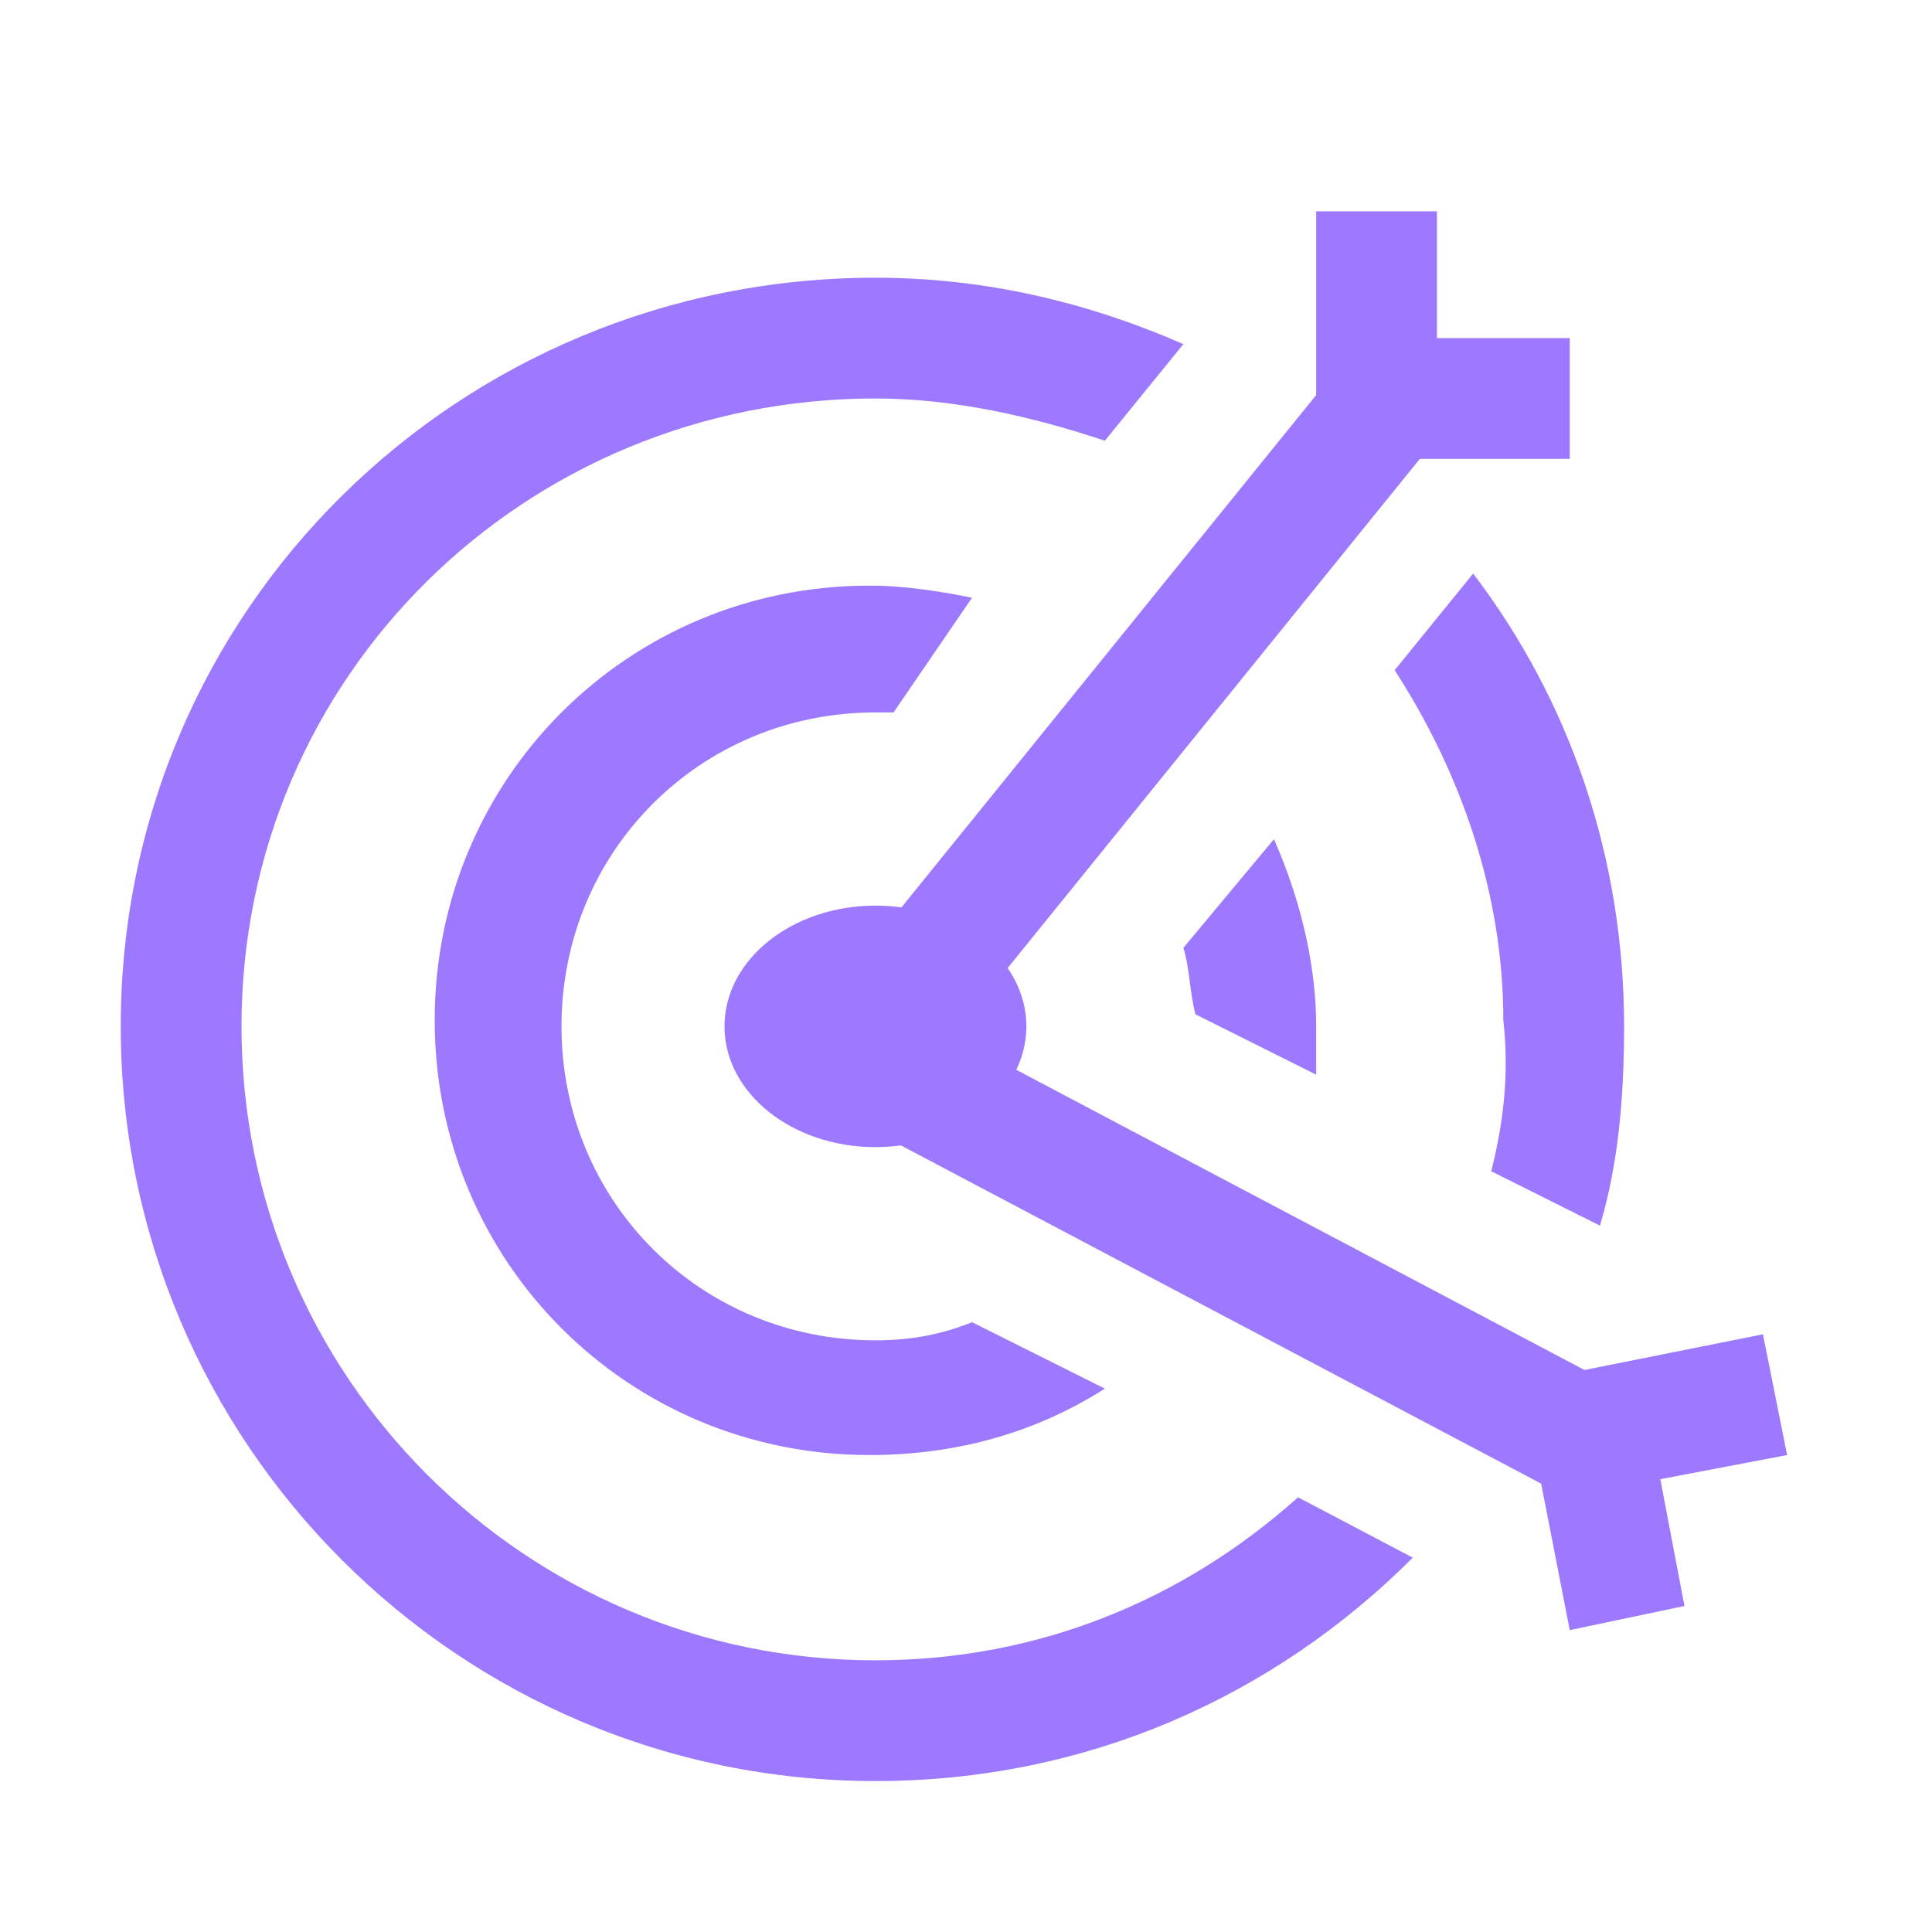
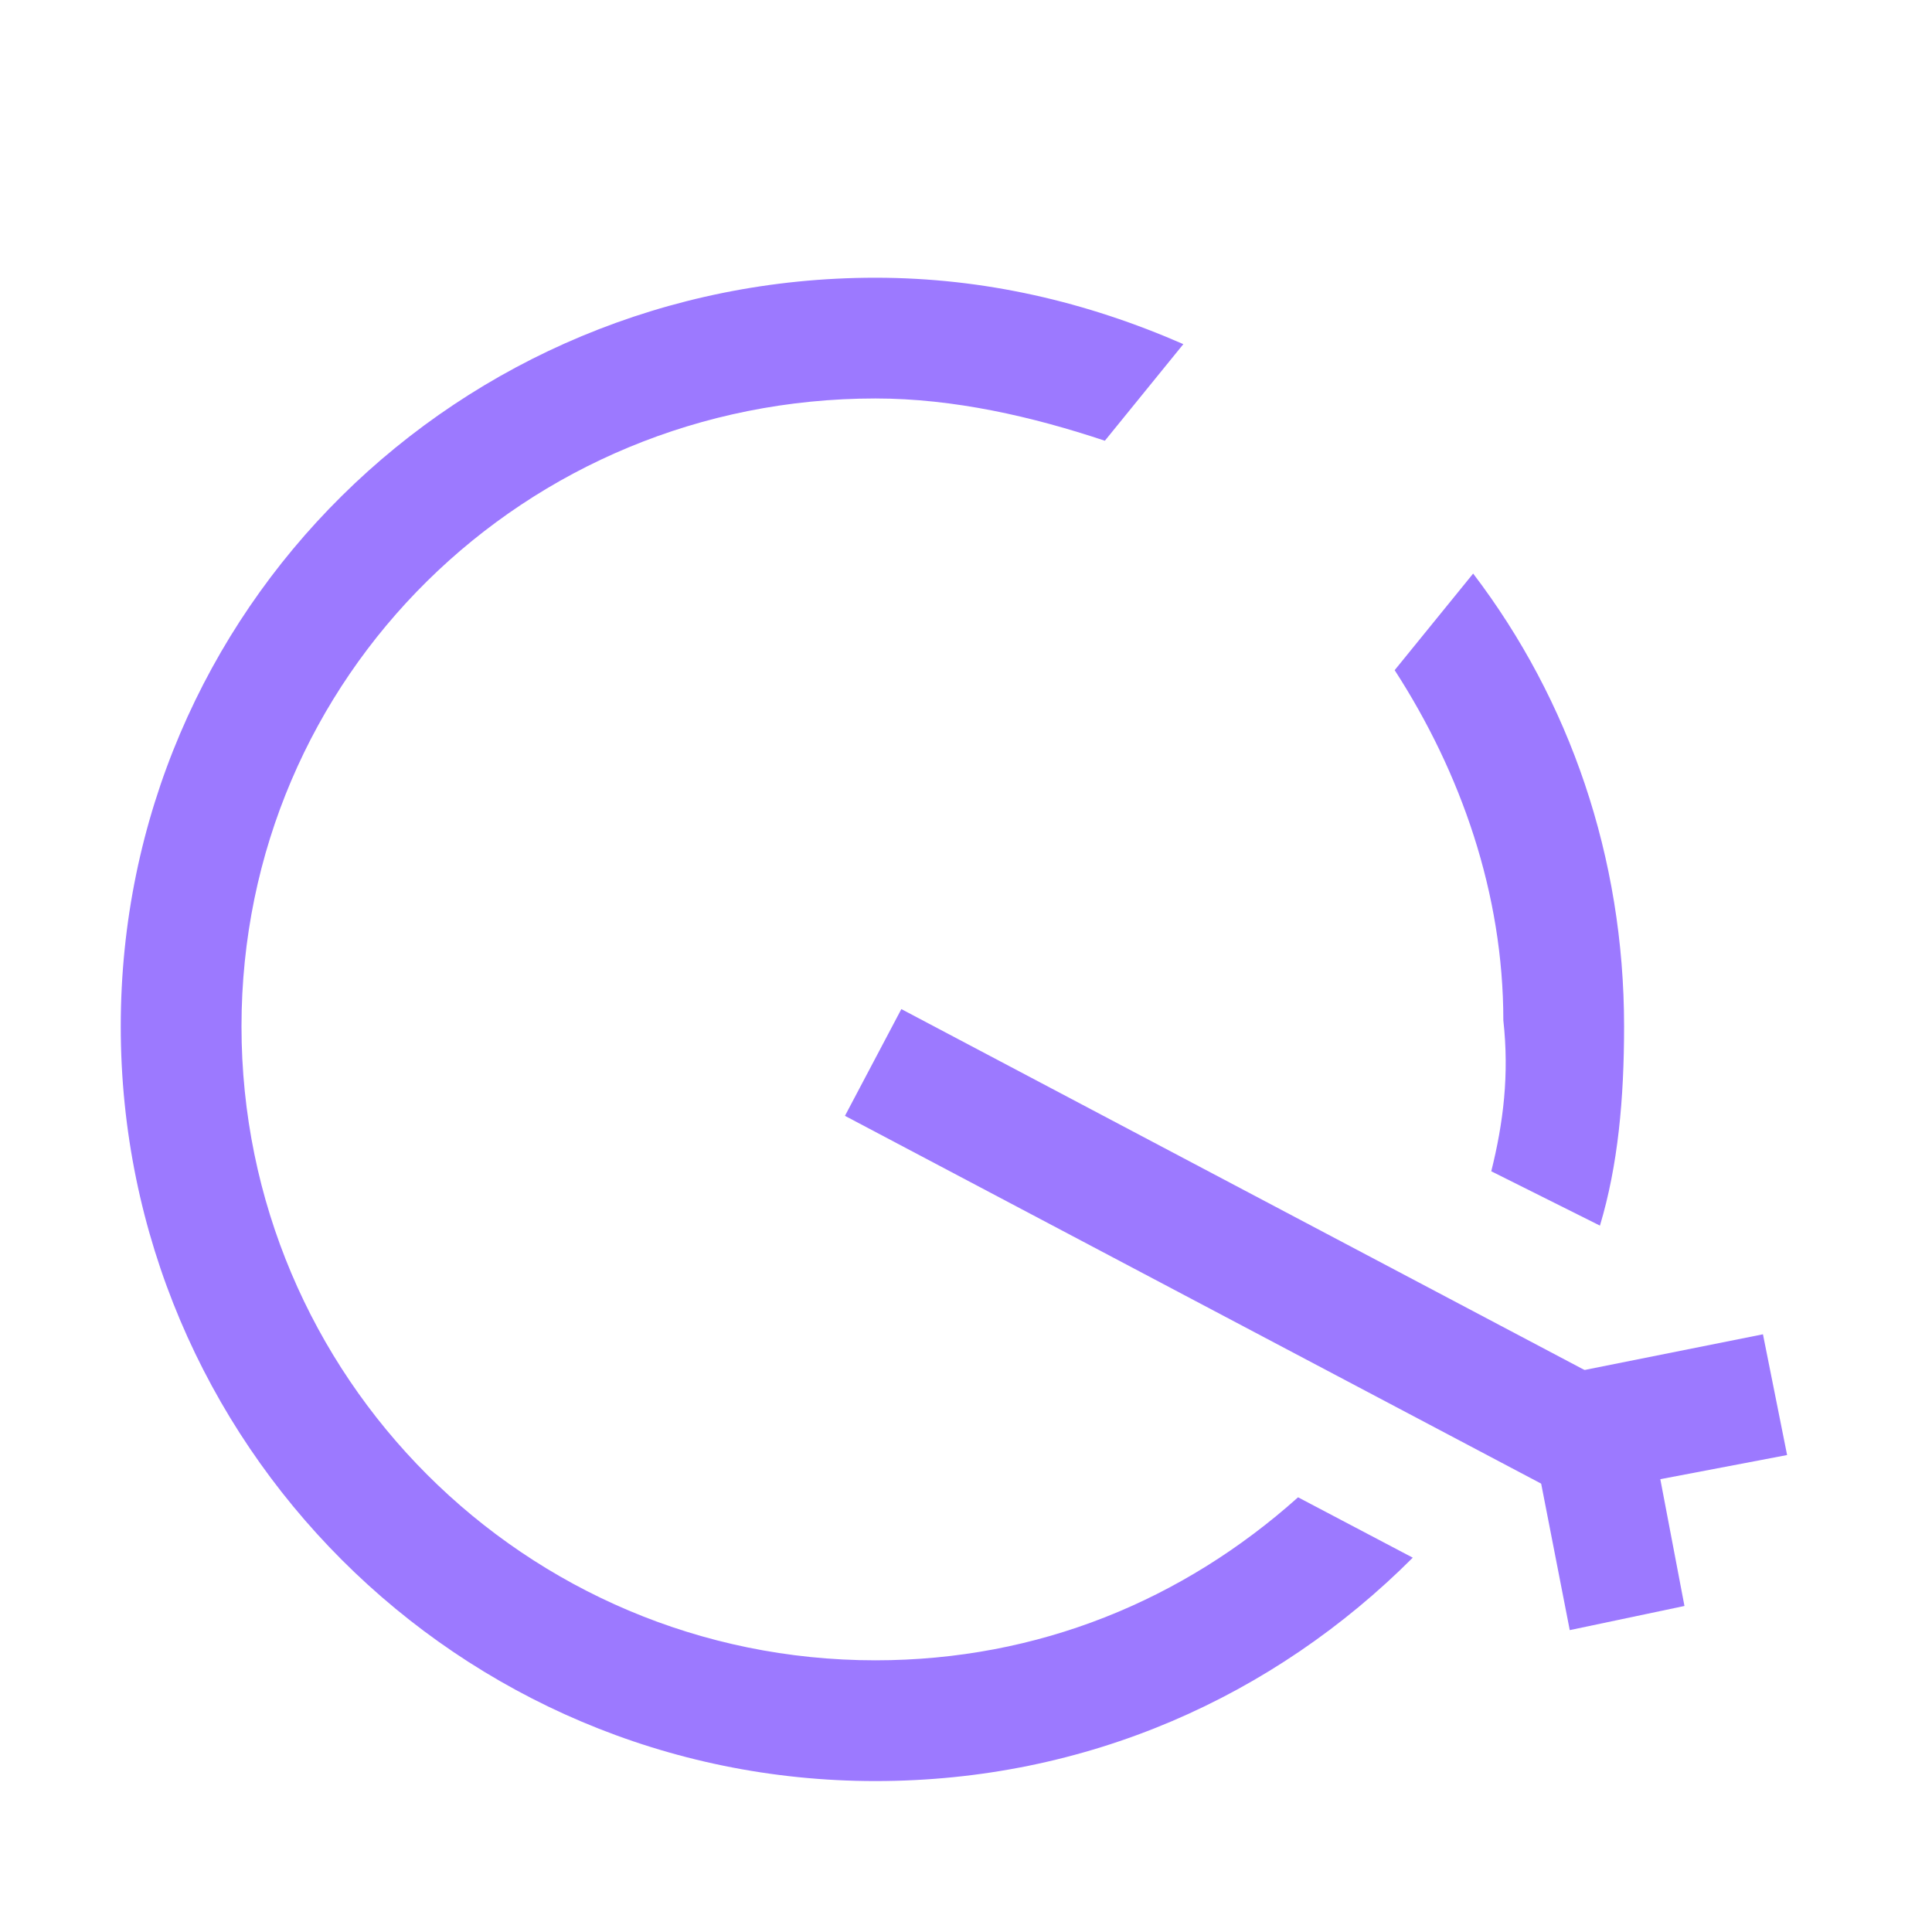
<svg xmlns="http://www.w3.org/2000/svg" version="1.1" id="Layer_1" x="0px" y="0px" viewBox="0 0 32 32" enable-background="new 0 0 32 32" xml:space="preserve">
  <g>
-     <path fill-rule="evenodd" clip-rule="evenodd" fill="#9C79FF" d="M14.8,11.8c-0.1,0-0.2,0-0.3,0c-2.9,0-5.2,2.3-5.2,5.2   s2.3,5.2,5.2,5.2c0.6,0,1.1-0.1,1.6-0.3l2.2,1.1c-1.1,0.7-2.4,1.1-3.9,1.1c-4,0-7.2-3.2-7.2-7.2s3.2-7.2,7.2-7.2   c0.6,0,1.2,0.1,1.7,0.2L14.8,11.8z M19.6,15.7c0.1,0.3,0.1,0.7,0.2,1.1l2,1c0-0.3,0-0.5,0-0.8c0-1.1-0.3-2.2-0.7-3.1L19.6,15.7z" />
-   </g>
+     </g>
  <g>
-     <rect x="11.9" y="10.6" transform="matrix(0.629 -0.777 0.777 0.629 -1.949 19.039)" fill="#9C79FF" width="14.1" height="2" />
-   </g>
+     </g>
  <g>
-     <polygon fill="#9C79FF" points="26,7.6 21.8,7.6 21.8,3.5 23.8,3.5 23.8,5.6 26,5.6  " />
-   </g>
+     </g>
  <g>
    <rect x="19.7" y="13.8" transform="matrix(0.467 -0.884 0.884 0.467 -7.404 29.452)" fill="#9C79FF" width="2" height="14.1" />
  </g>
  <g>
    <polygon fill="#9C79FF" points="26,27 25.2,22.9 29.2,22.1 29.6,24.1 27.5,24.5 27.9,26.6  " />
  </g>
  <g>
-     <ellipse fill="#9C79FF" cx="14.5" cy="17" rx="2.5" ry="2" />
-   </g>
+     </g>
  <g>
    <path fill-rule="evenodd" clip-rule="evenodd" fill="#9C79FF" d="M4,17C4,11.2,8.7,6.6,14.5,6.6c1.3,0,2.6,0.3,3.8,0.7l1.3-1.6   C18,5,16.3,4.6,14.5,4.6C7.6,4.6,2,10.1,2,17s5.6,12.5,12.5,12.5c3.5,0,6.6-1.4,8.9-3.7l-1.9-1c-1.9,1.7-4.3,2.7-7,2.7   C8.7,27.5,4,22.8,4,17z M24.7,19.4l1.8,0.9c0.3-1,0.4-2.1,0.4-3.3c0-2.8-0.9-5.4-2.5-7.5l-1.3,1.6c1.1,1.7,1.8,3.7,1.8,5.8   C25,17.8,24.9,18.6,24.7,19.4z" />
  </g>
</svg>